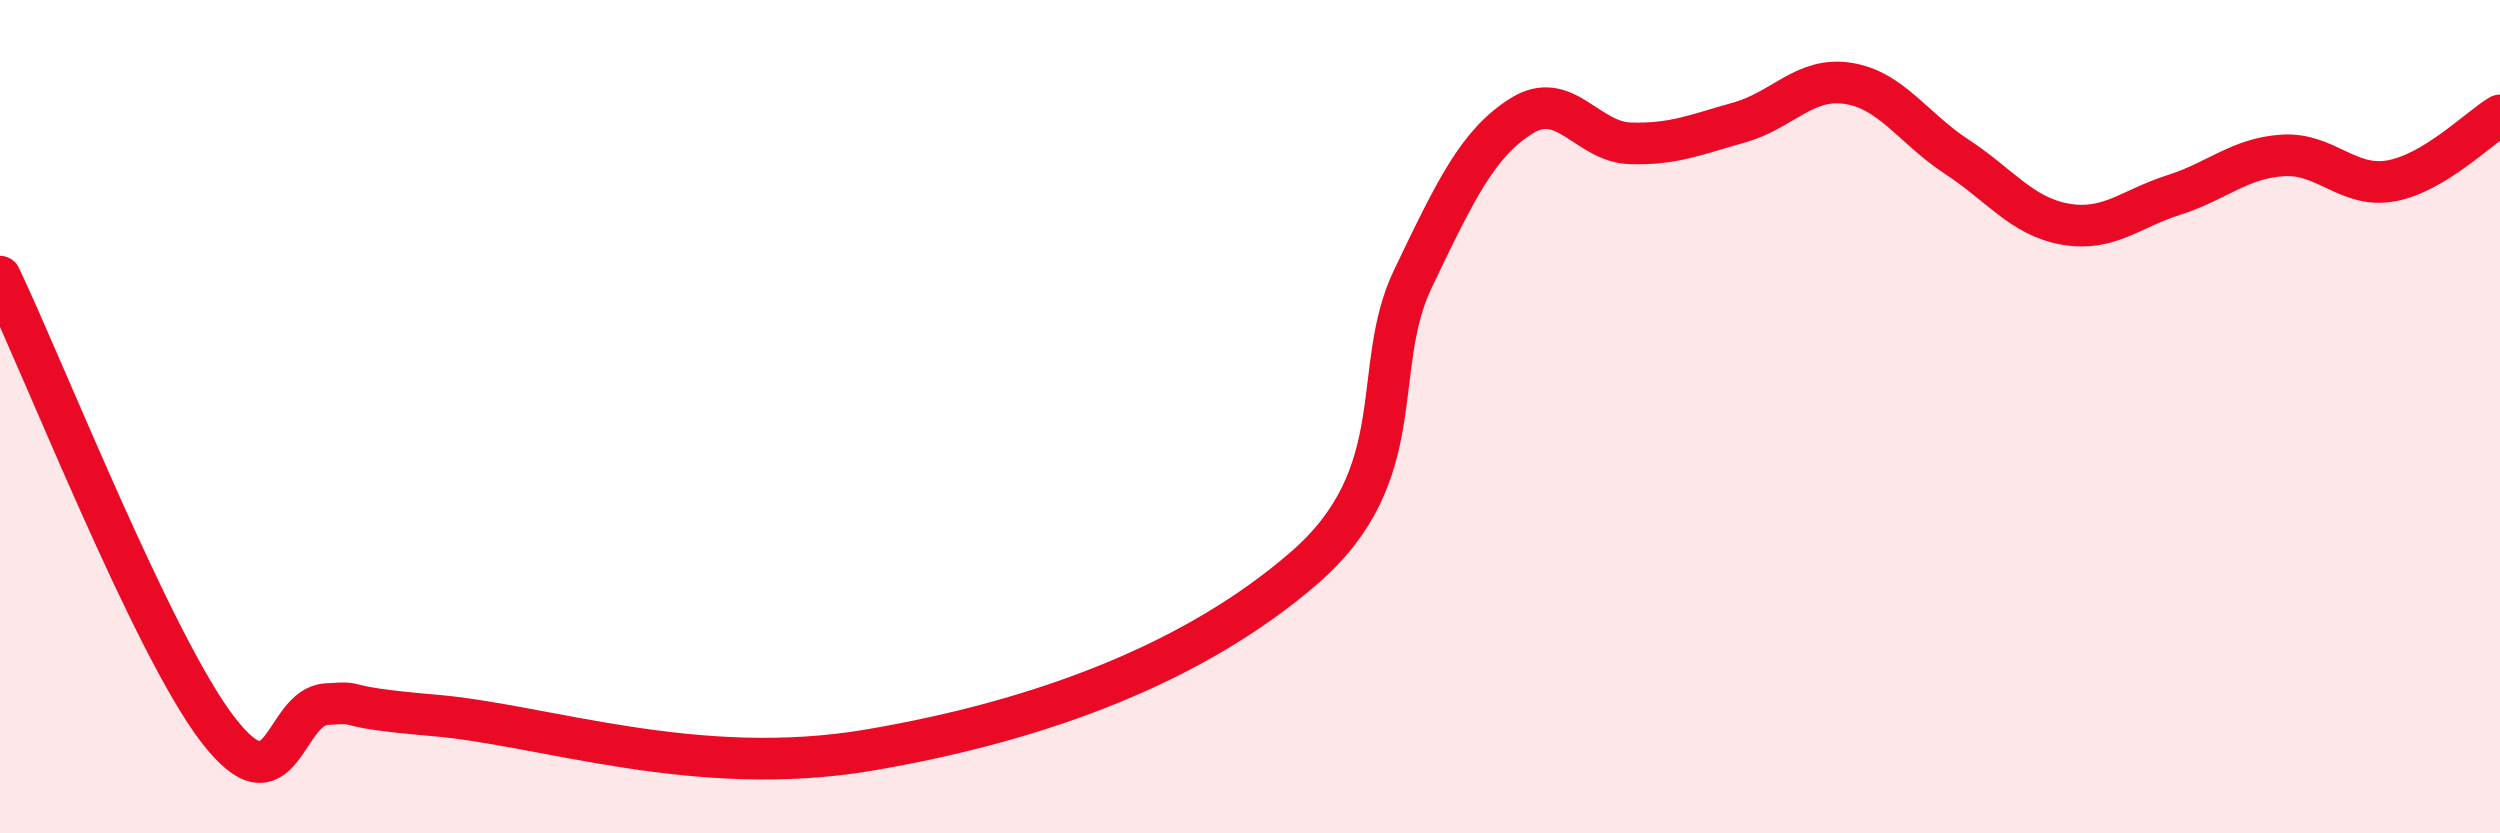
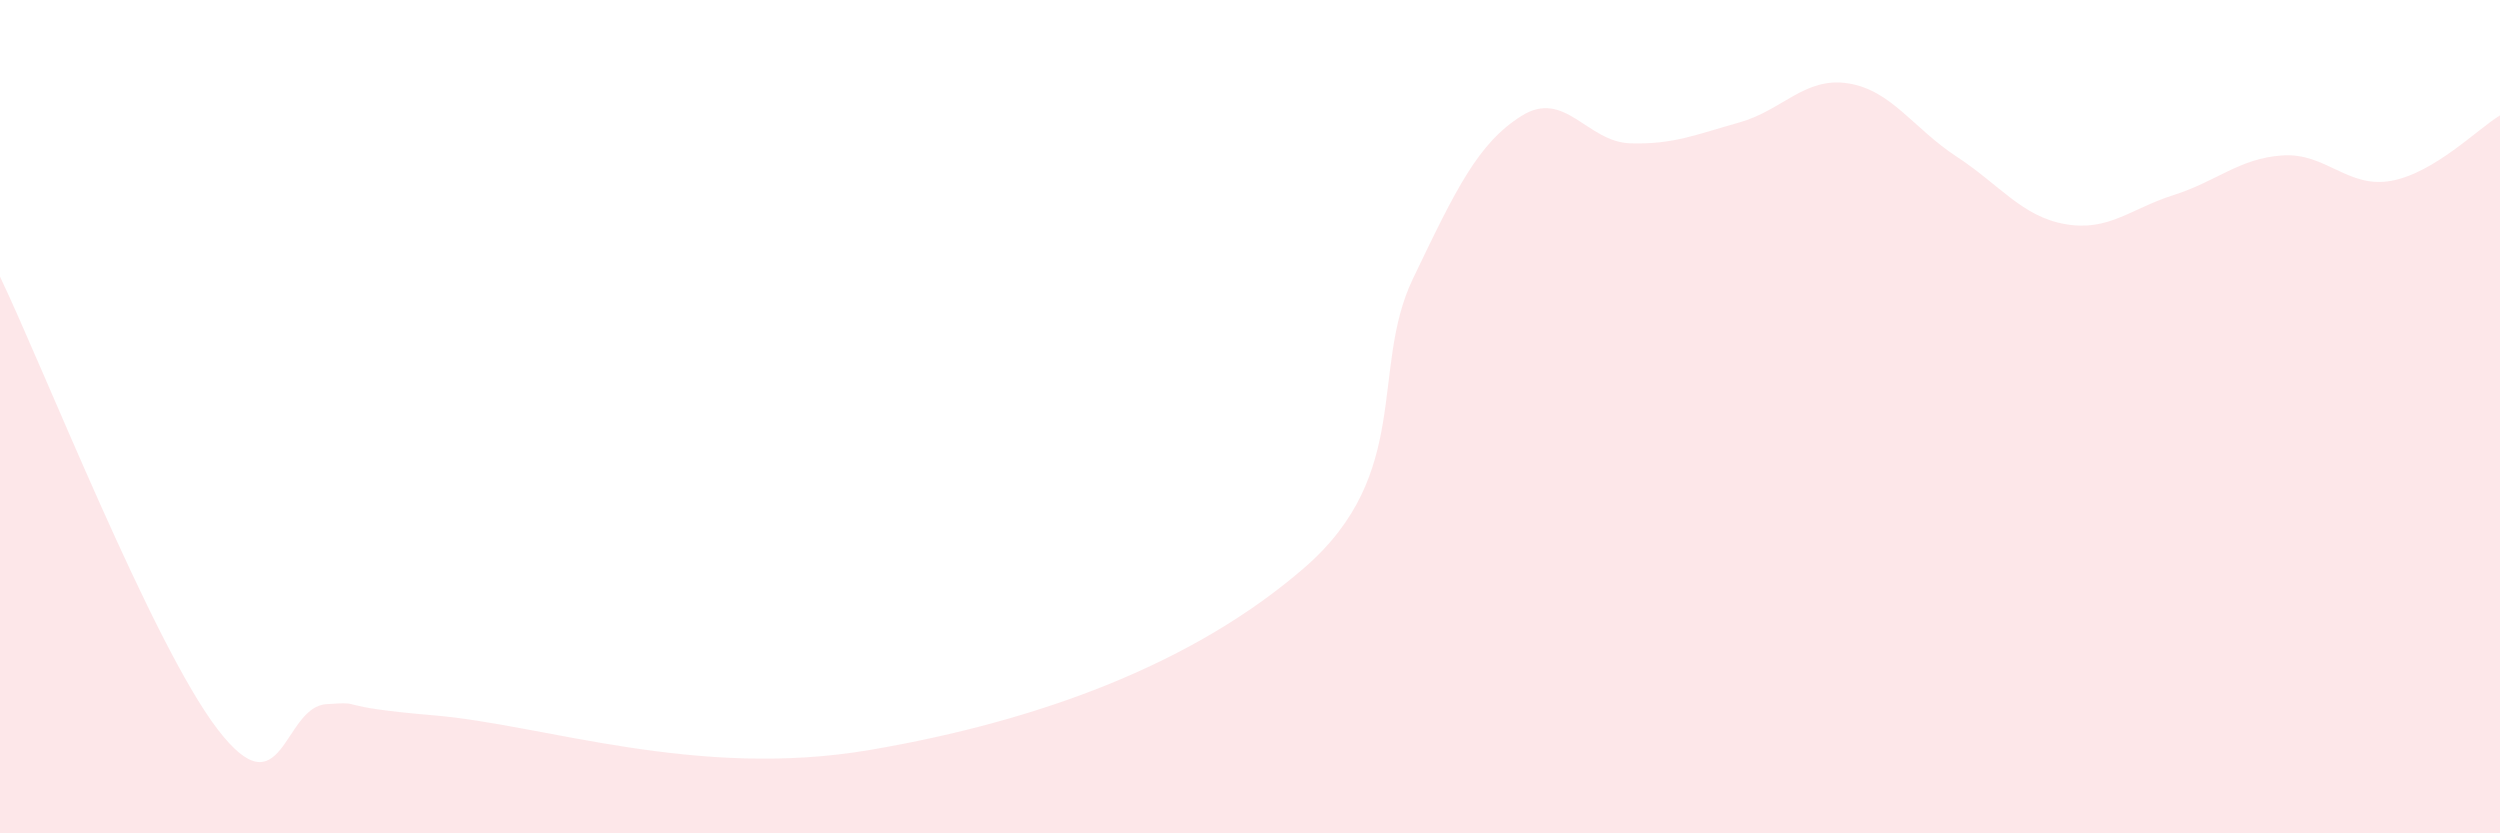
<svg xmlns="http://www.w3.org/2000/svg" width="60" height="20" viewBox="0 0 60 20">
  <path d="M 0,6.64 C 1.04,8.81 3.65,15.45 5.22,17.5 C 6.79,19.55 6.79,16.97 7.83,16.9 C 8.87,16.83 7.82,16.95 10.43,17.17 C 13.04,17.39 16.7,18.71 20.87,18 C 25.04,17.29 28.69,15.89 31.3,13.63 C 33.91,11.37 32.87,8.86 33.91,6.69 C 34.95,4.52 35.48,3.43 36.52,2.78 C 37.56,2.13 38.09,3.41 39.13,3.44 C 40.17,3.47 40.7,3.23 41.74,2.94 C 42.78,2.65 43.31,1.84 44.35,2 C 45.39,2.16 45.92,3.08 46.96,3.76 C 48,4.44 48.53,5.2 49.57,5.38 C 50.61,5.56 51.13,5.01 52.17,4.68 C 53.21,4.35 53.74,3.8 54.78,3.73 C 55.82,3.66 56.35,4.53 57.39,4.34 C 58.43,4.15 59.48,3.08 60,2.77L60 20L0 20Z" fill="#EB0A25" opacity="0.1" stroke-linecap="round" stroke-linejoin="round" />
-   <path d="M 0,6.64 C 1.04,8.81 3.65,15.45 5.22,17.5 C 6.79,19.55 6.79,16.97 7.83,16.9 C 8.87,16.83 7.82,16.95 10.43,17.17 C 13.04,17.39 16.7,18.71 20.87,18 C 25.04,17.29 28.69,15.89 31.3,13.63 C 33.91,11.37 32.87,8.86 33.91,6.69 C 34.95,4.52 35.48,3.43 36.52,2.78 C 37.56,2.13 38.09,3.41 39.13,3.44 C 40.17,3.47 40.7,3.23 41.74,2.94 C 42.78,2.65 43.31,1.84 44.35,2 C 45.39,2.16 45.92,3.08 46.96,3.76 C 48,4.44 48.53,5.2 49.57,5.38 C 50.61,5.56 51.13,5.01 52.17,4.68 C 53.21,4.35 53.74,3.8 54.78,3.73 C 55.82,3.66 56.35,4.53 57.39,4.34 C 58.43,4.15 59.48,3.08 60,2.77" stroke="#EB0A25" stroke-width="1" fill="none" stroke-linecap="round" stroke-linejoin="round" />
</svg>